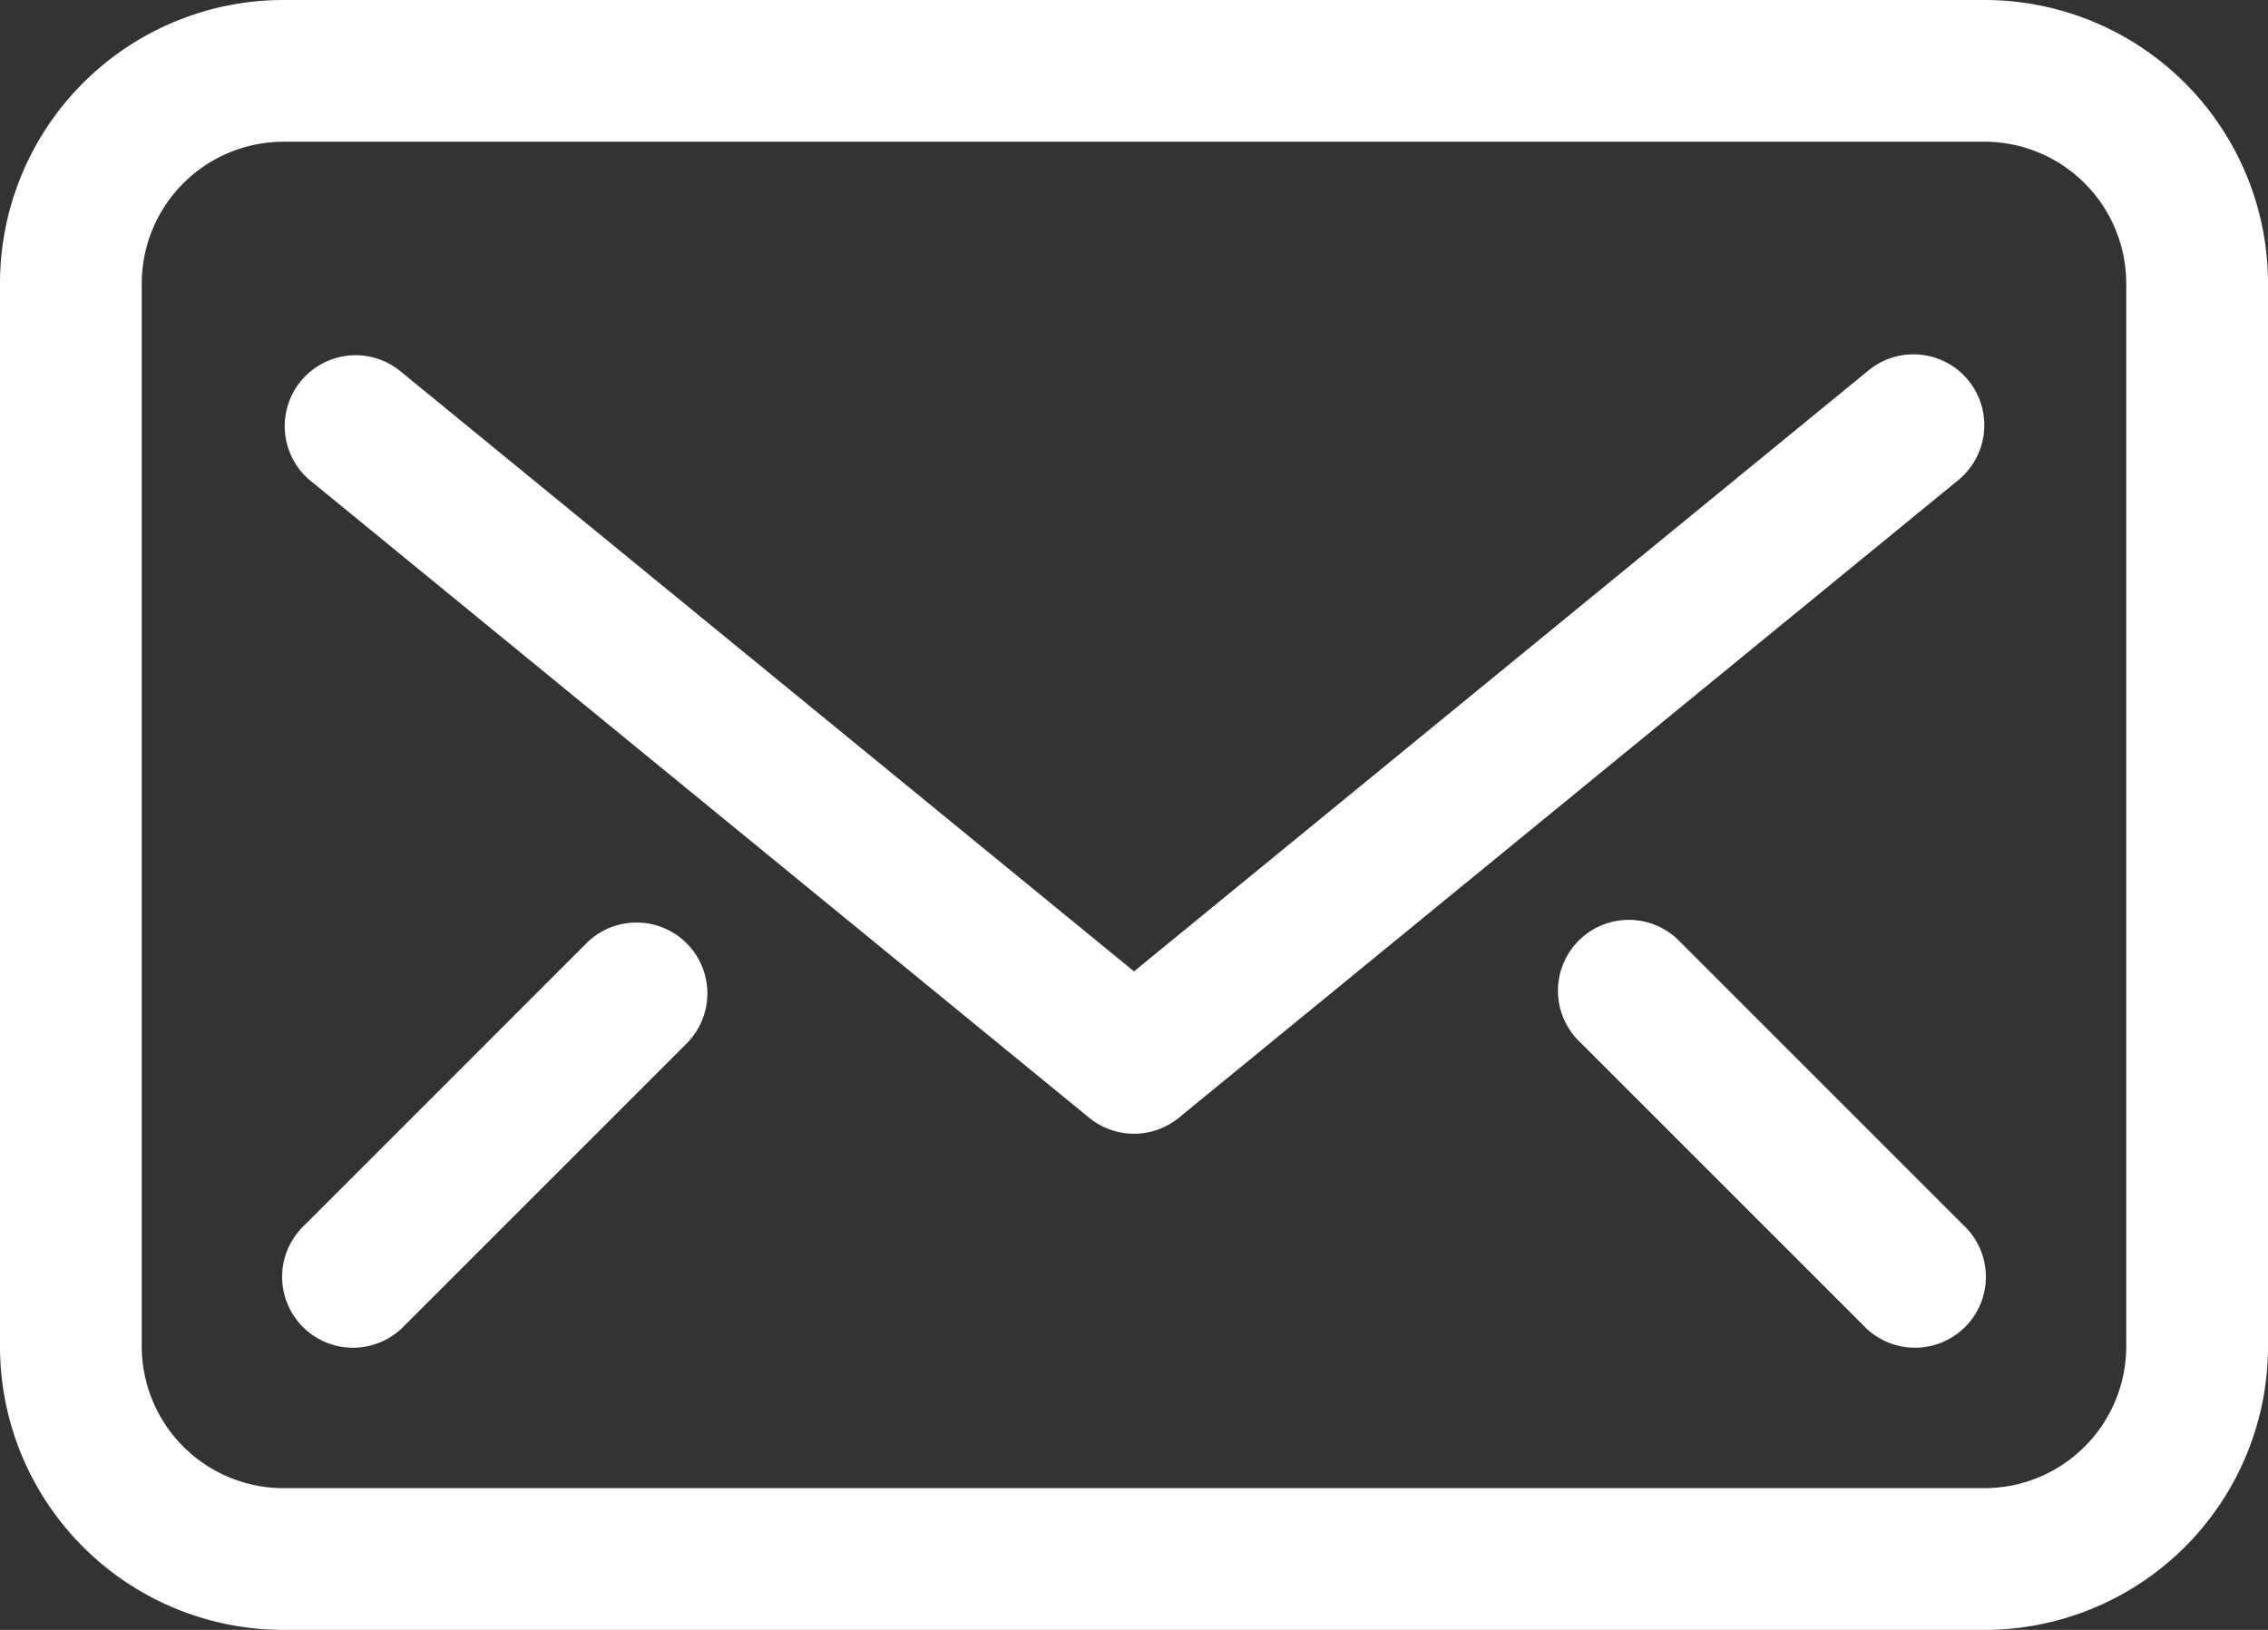
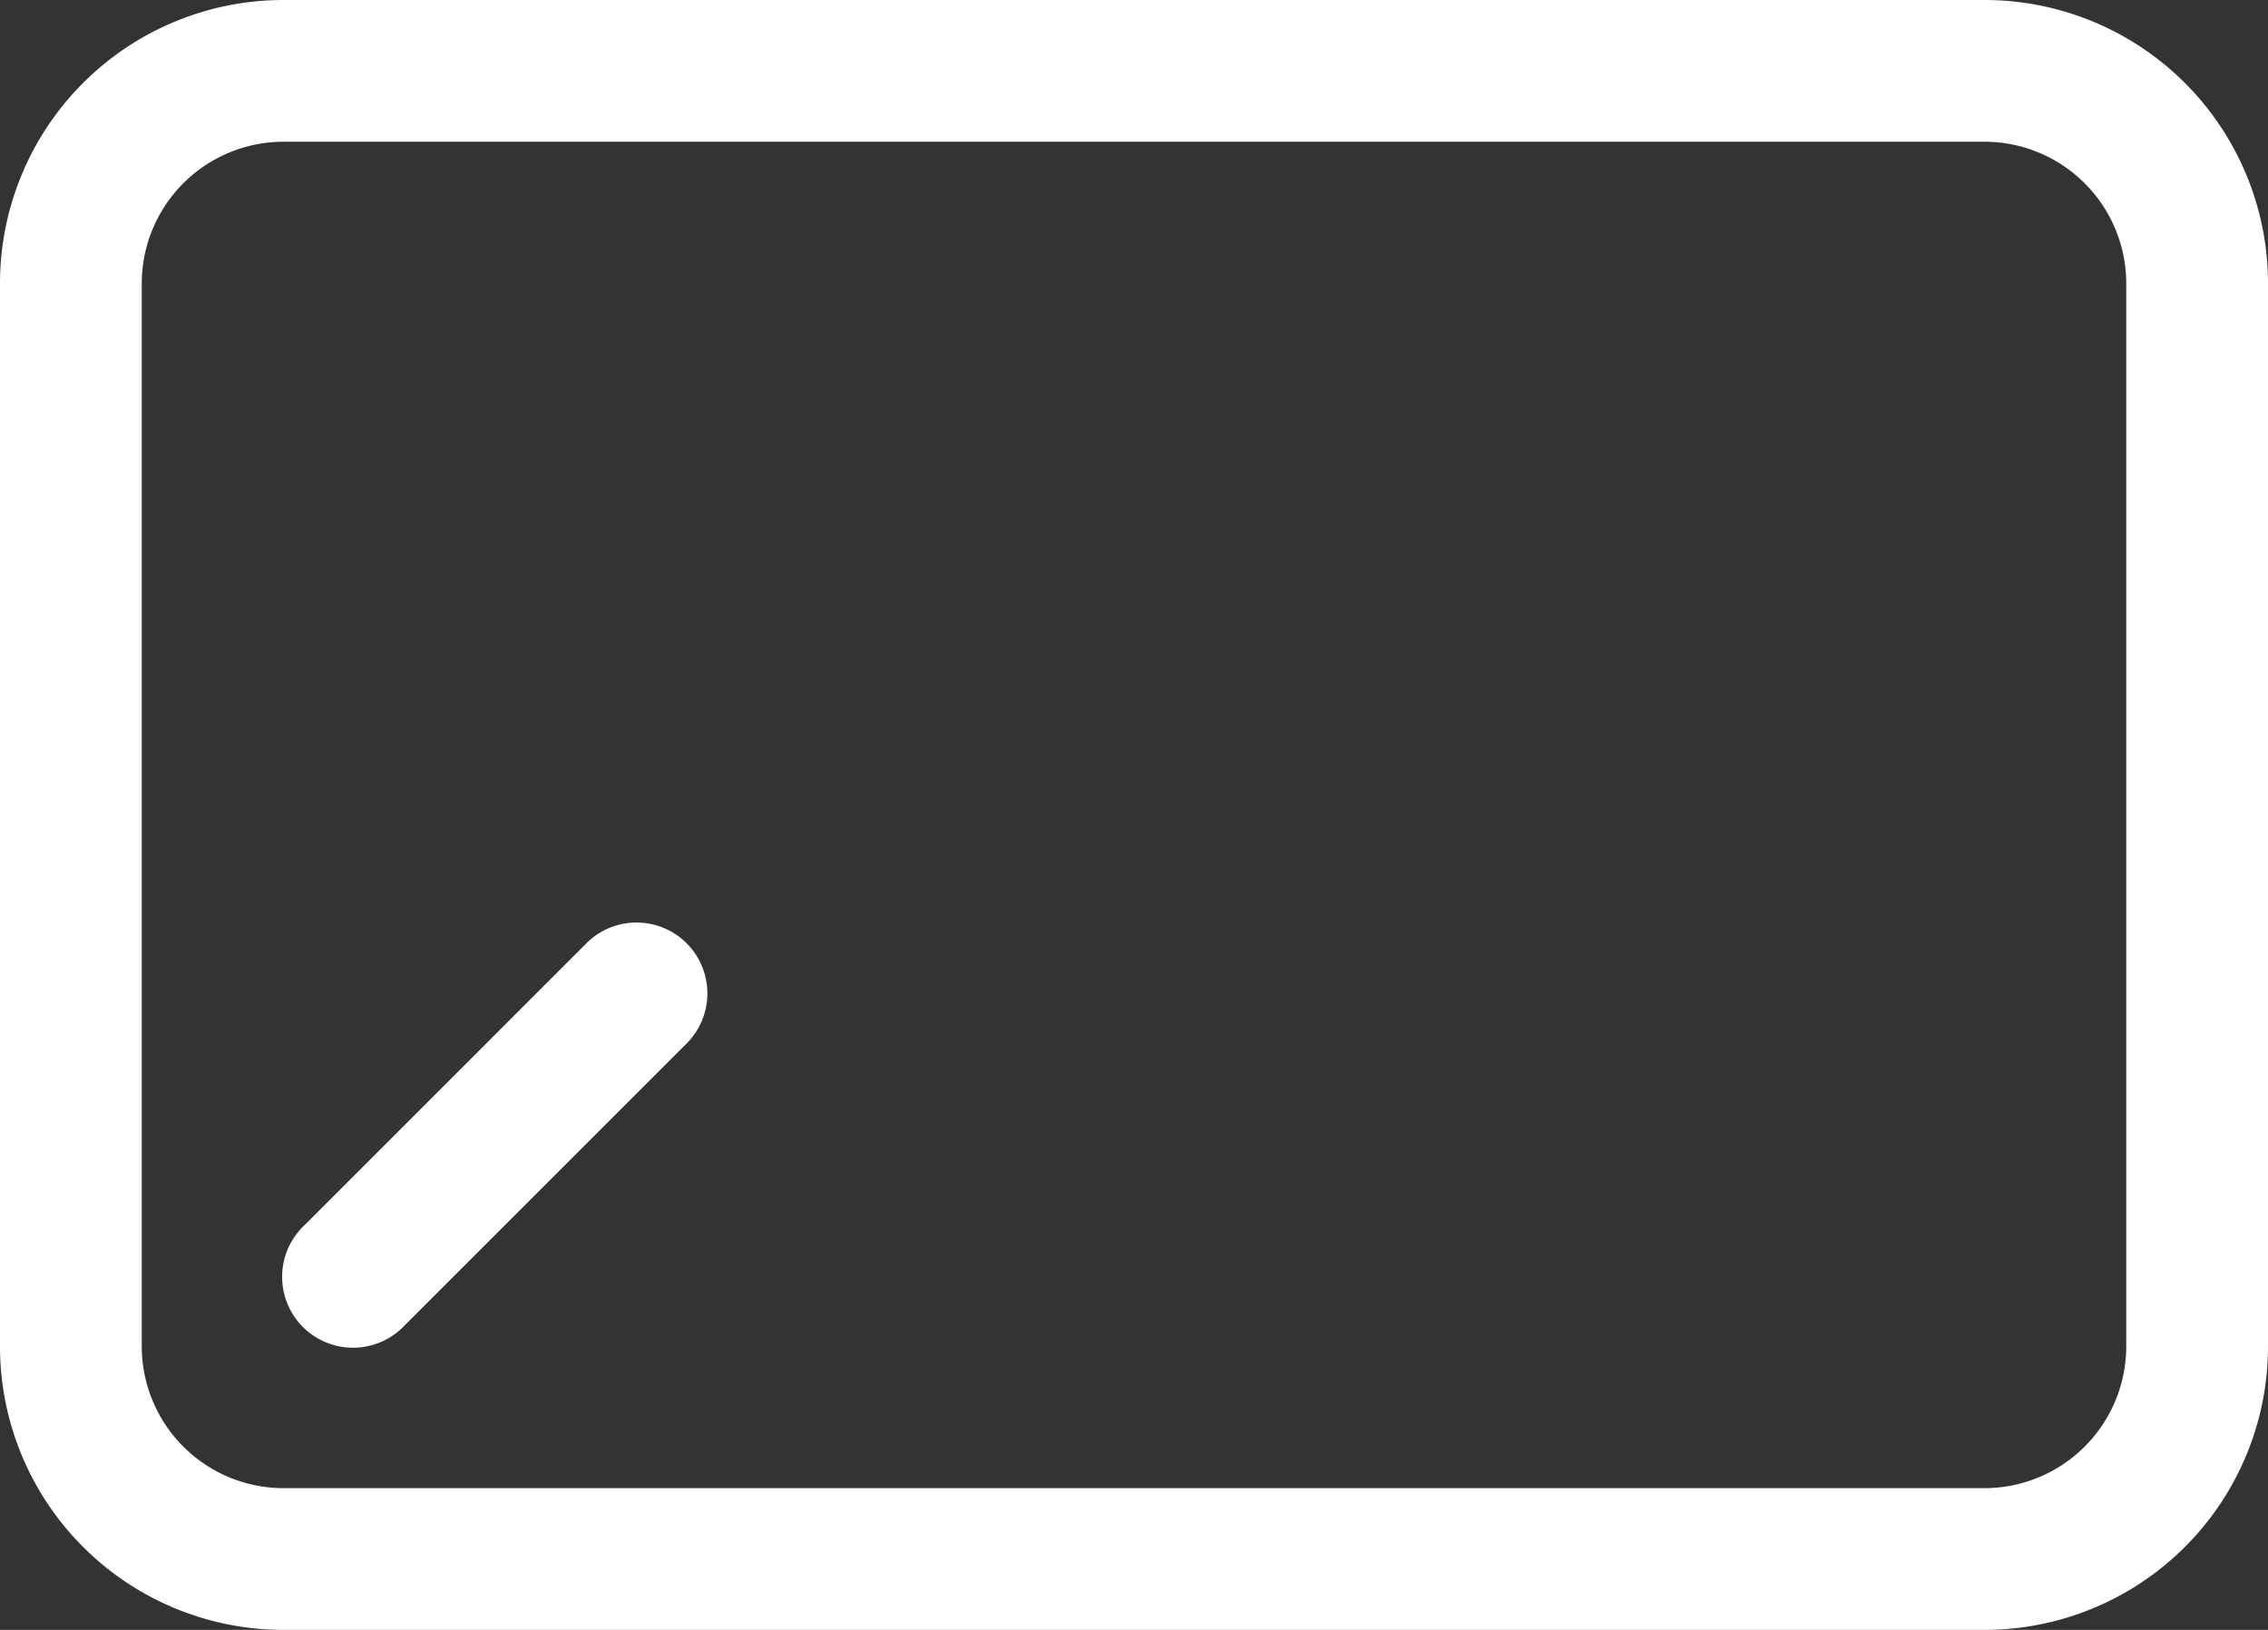
<svg xmlns="http://www.w3.org/2000/svg" width="28" height="20.125" viewBox="0 0 28 20.125">
  <rect x="0" y="0" width="28" height="20.125" fill="#333333" stroke="none" />
  <defs>
    <style>.a{fill:#fff;}</style>
  </defs>
  <path class="a" d="M120.5,36.82h-21a3.5,3.5,0,0,0-3.5,3.5V53.445a3.5,3.5,0,0,0,3.5,3.5h21a3.5,3.5,0,0,0,3.5-3.5V40.32A3.5,3.5,0,0,0,120.5,36.82Zm1.75,16.625a1.752,1.752,0,0,1-1.75,1.75h-21a1.752,1.752,0,0,1-1.75-1.75V40.32a1.752,1.752,0,0,1,1.75-1.75h21a1.752,1.752,0,0,1,1.75,1.75Z" transform="translate(-96 -36.82)" />
-   <path class="a" d="M120.8,42.141a.875.875,0,0,0-1.231-.123L110.5,49.439l-9.071-7.422a.875.875,0,0,0-1.108,1.354l9.625,7.875a.875.875,0,0,0,1.108,0l9.625-7.875A.876.876,0,0,0,120.8,42.141Z" transform="translate(-96.5 -37.445)" />
-   <path class="a" d="M119.494,50.076a.875.875,0,1,0-1.237,1.237l3.5,3.5a.875.875,0,1,0,1.237-1.237Z" transform="translate(-98.75 -38.445)" />
-   <path class="a" d="M103.756,50.076l-3.5,3.5a.875.875,0,1,0,1.237,1.237l3.5-3.5a.875.875,0,0,0-1.237-1.237Z" transform="translate(-96.5 -38.445)" />
+   <path class="a" d="M103.756,50.076l-3.5,3.5a.875.875,0,1,0,1.237,1.237l3.5-3.5a.875.875,0,0,0-1.237-1.237" transform="translate(-96.5 -38.445)" />
</svg>